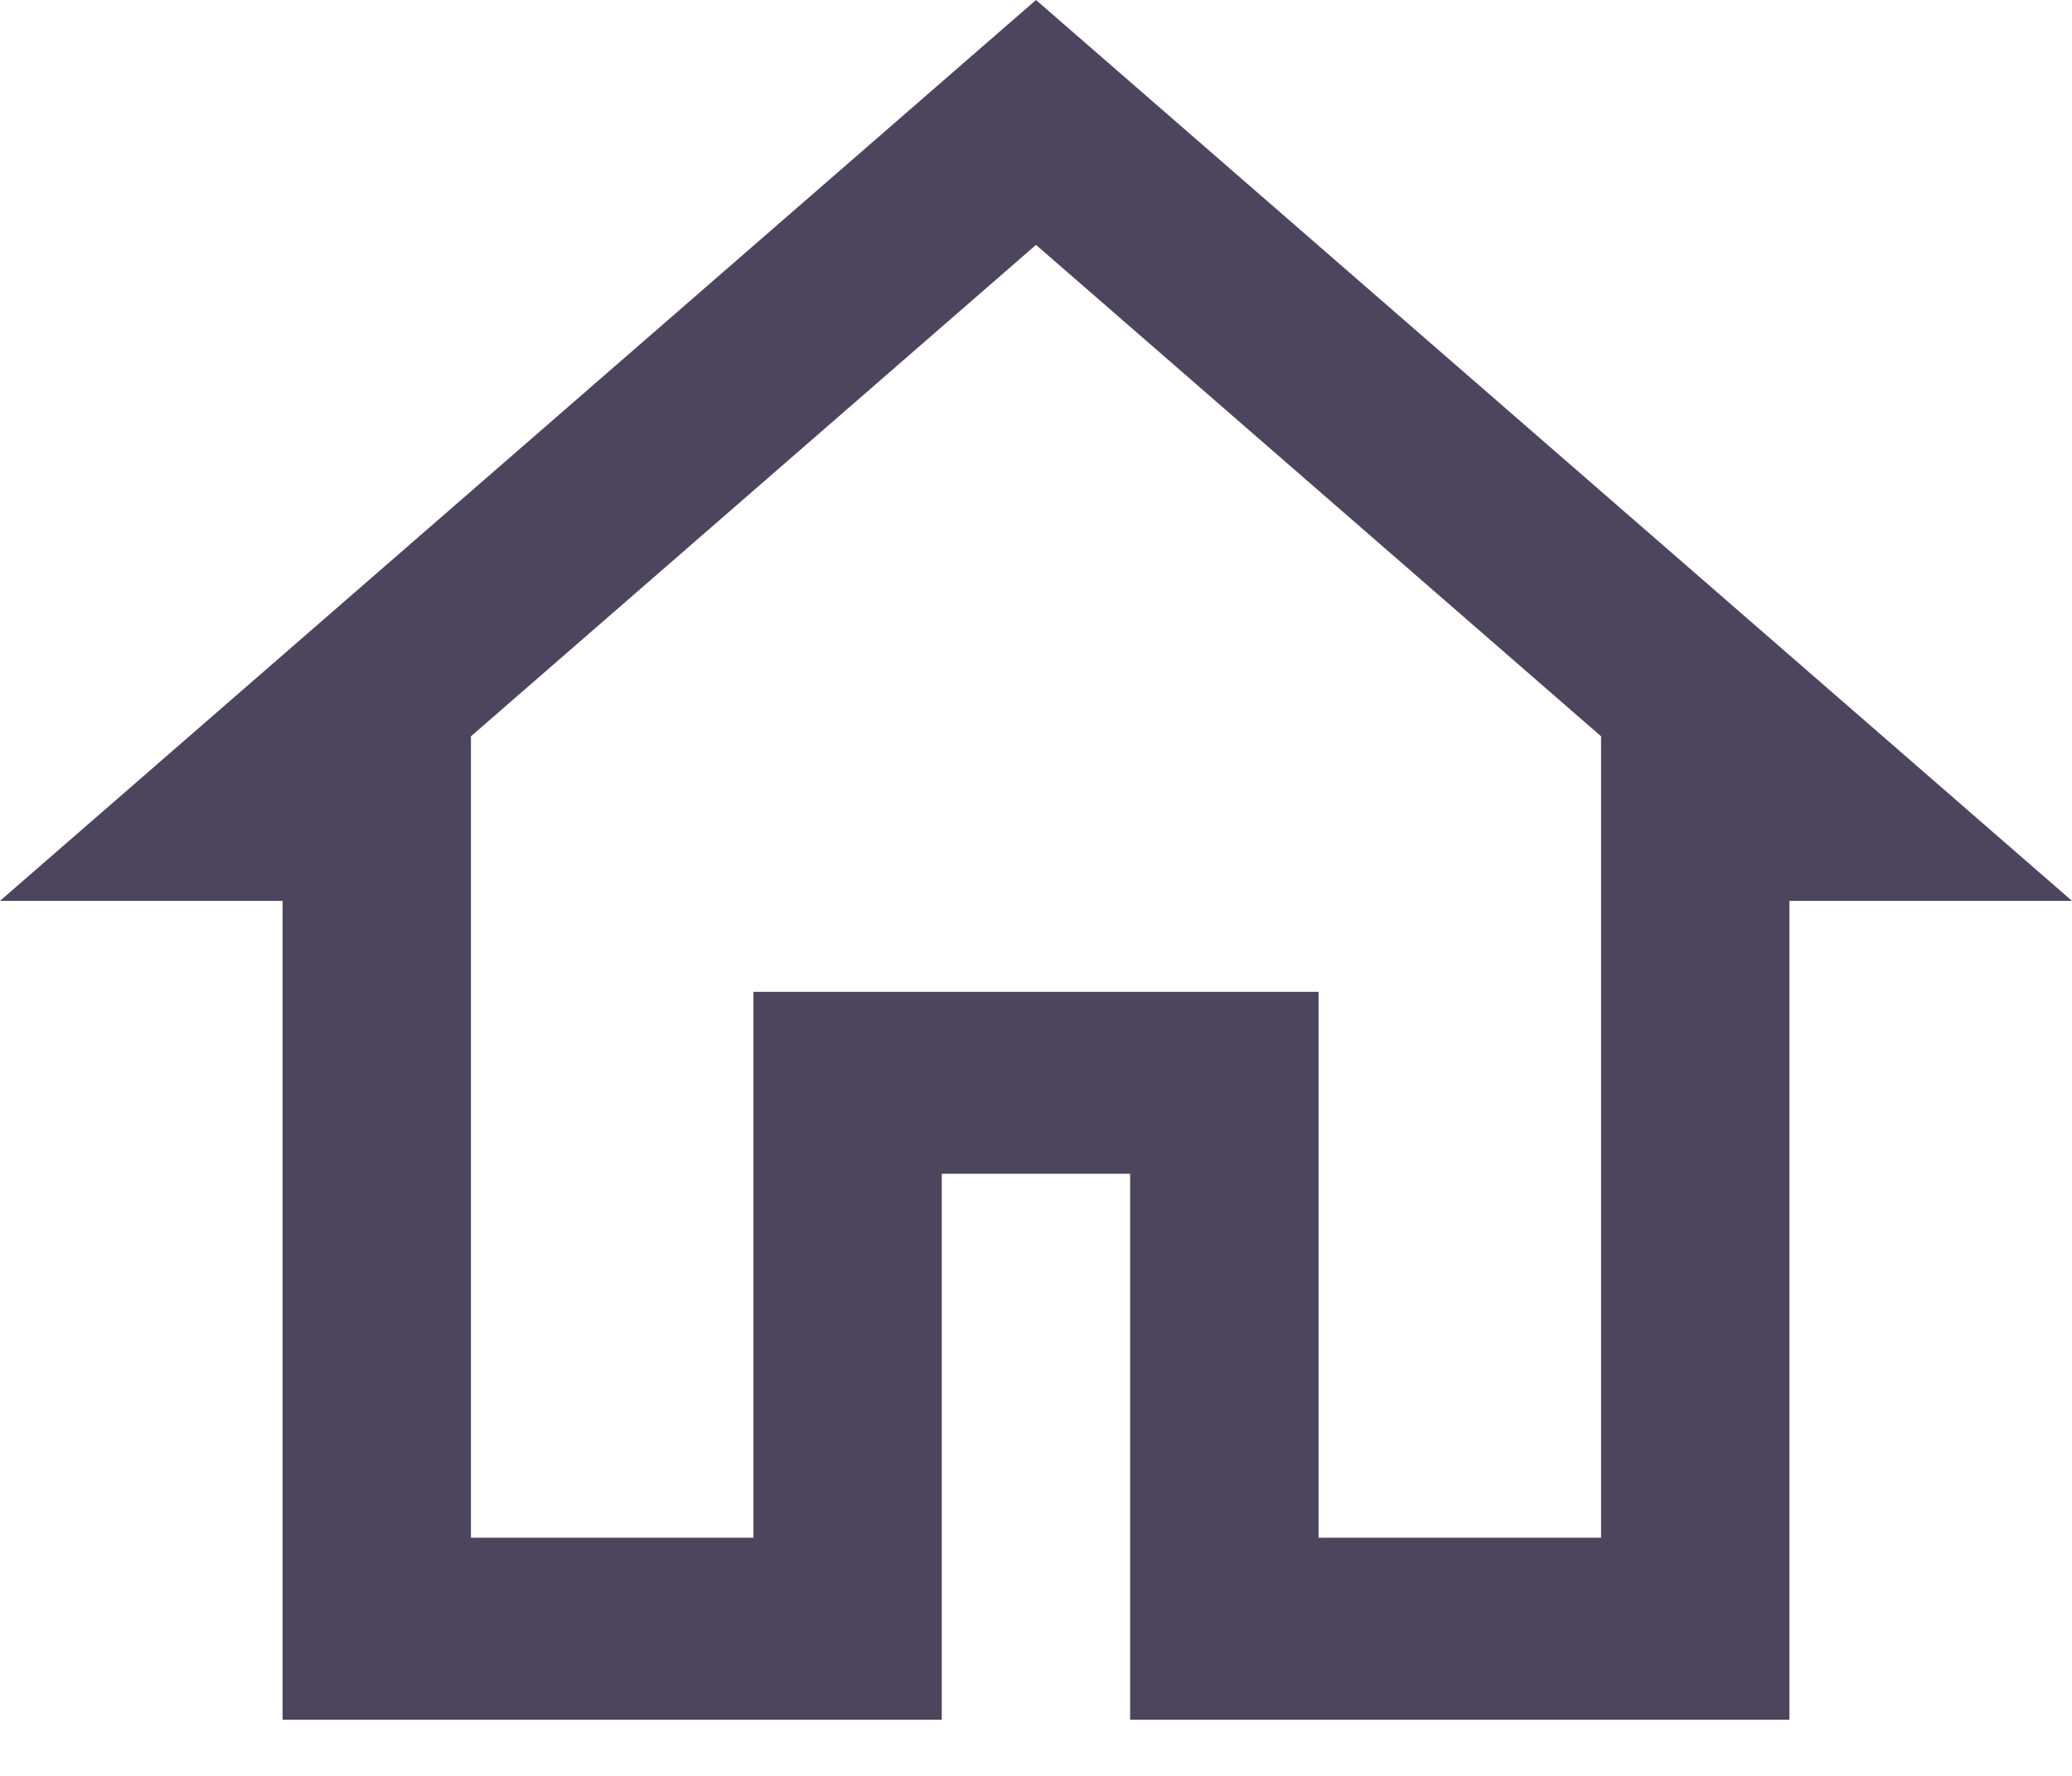
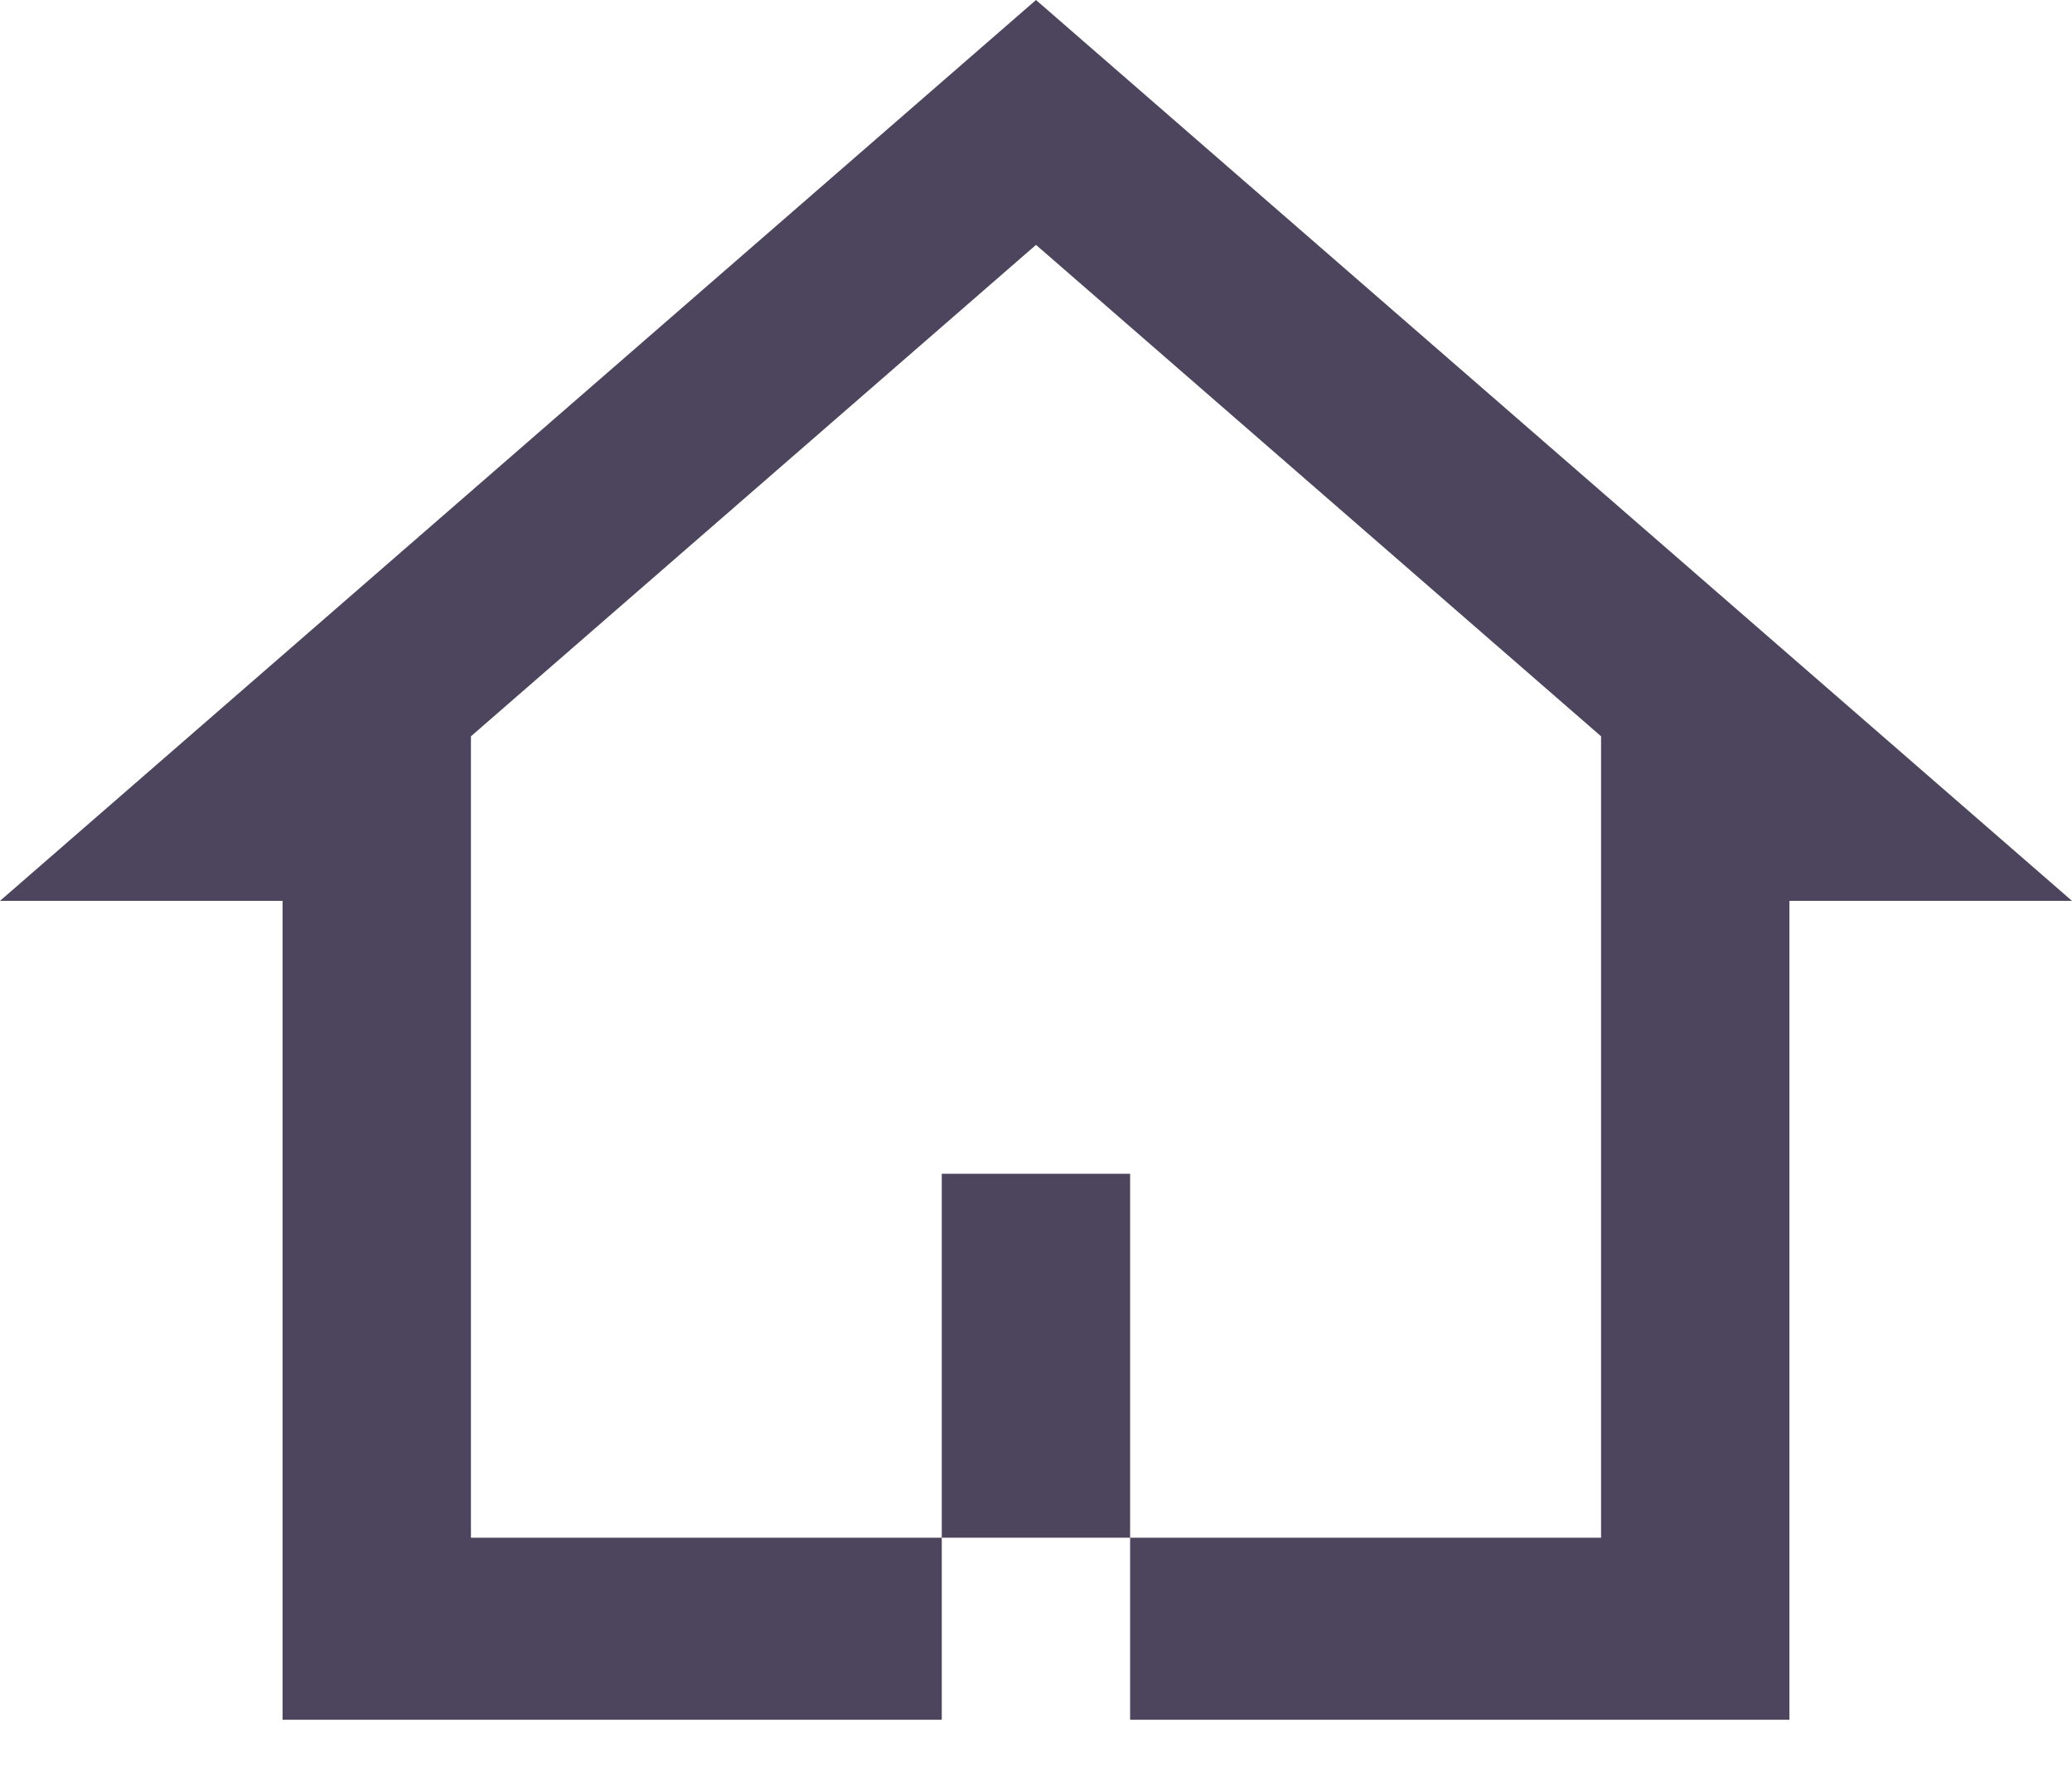
<svg xmlns="http://www.w3.org/2000/svg" width="21" height="18" viewBox="0 0 21 18" fill="none">
-   <path d="M10.5 0L0 9.131H2.864V17.431H9.545V11.897H11.454V17.431H18.136V9.131H21L10.5 0ZM10.5 2.482L16.227 7.463V8.208V15.586H13.364V10.053H7.636V15.586H4.773V7.463L10.5 2.482Z" fill="#4D455D" />
+   <path d="M10.5 0L0 9.131H2.864V17.431H9.545V11.897H11.454V17.431H18.136V9.131H21L10.5 0ZM10.5 2.482L16.227 7.463V8.208V15.586H13.364H7.636V15.586H4.773V7.463L10.5 2.482Z" fill="#4D455D" />
</svg>